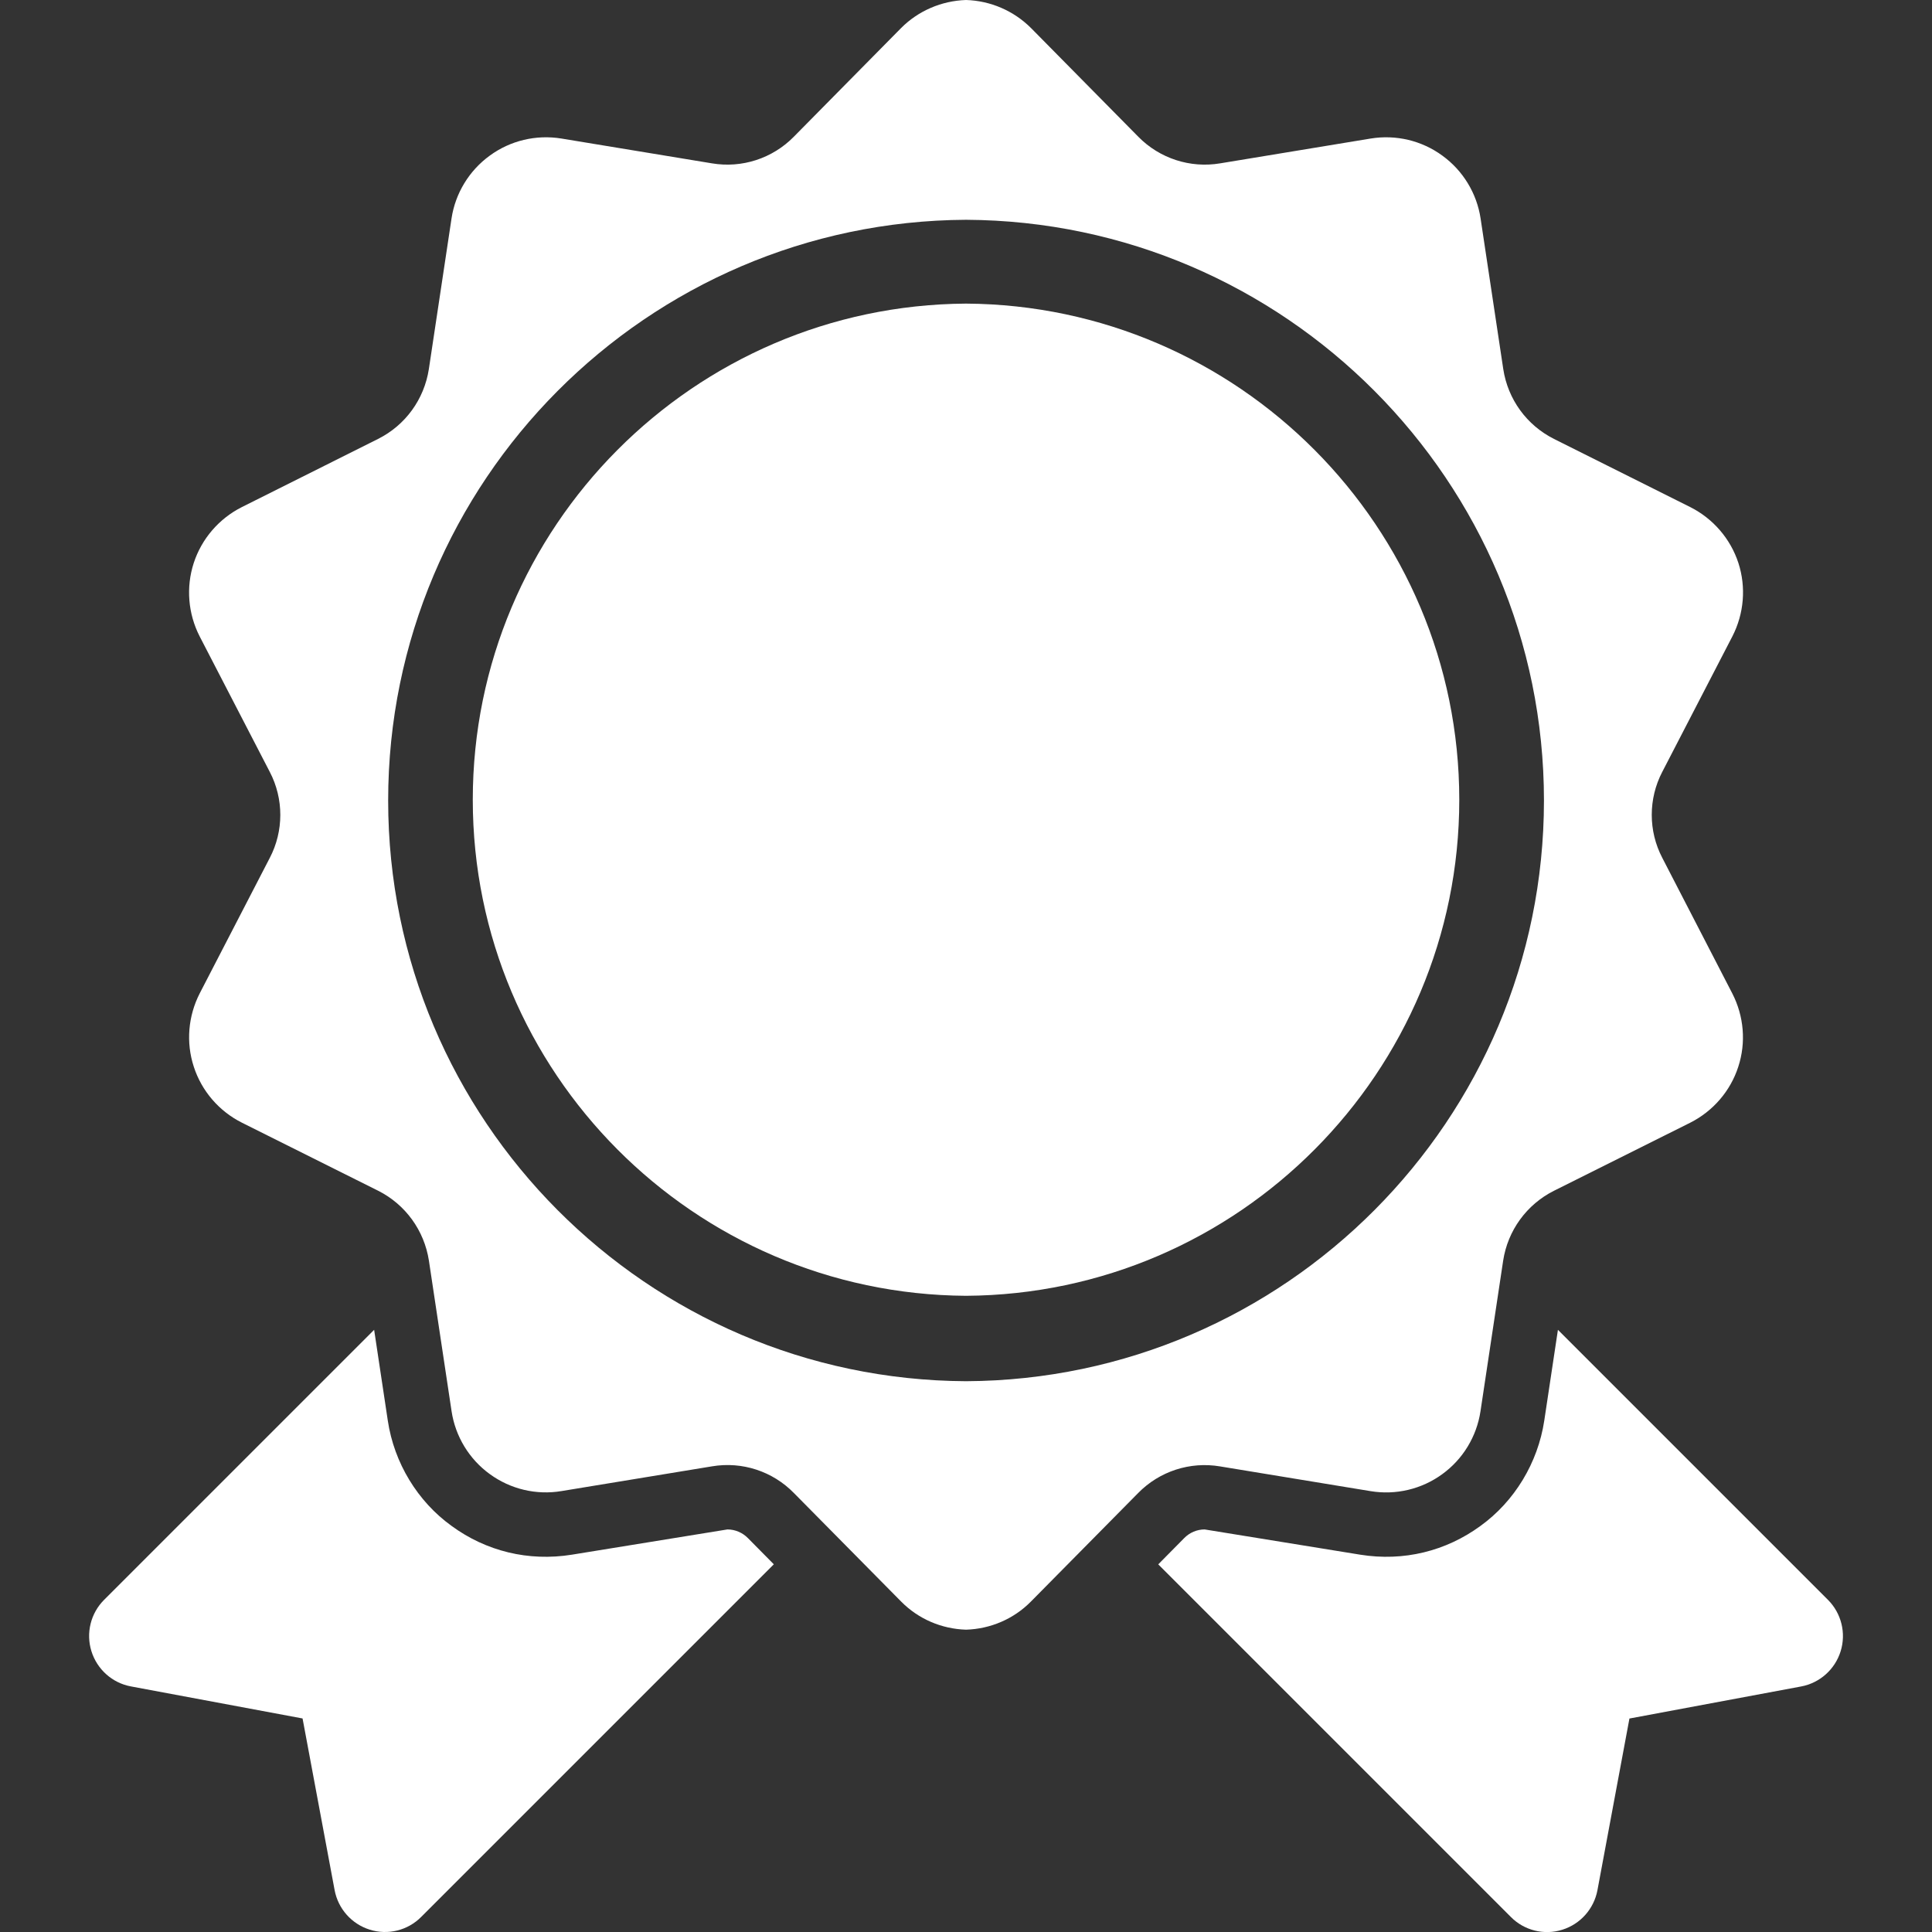
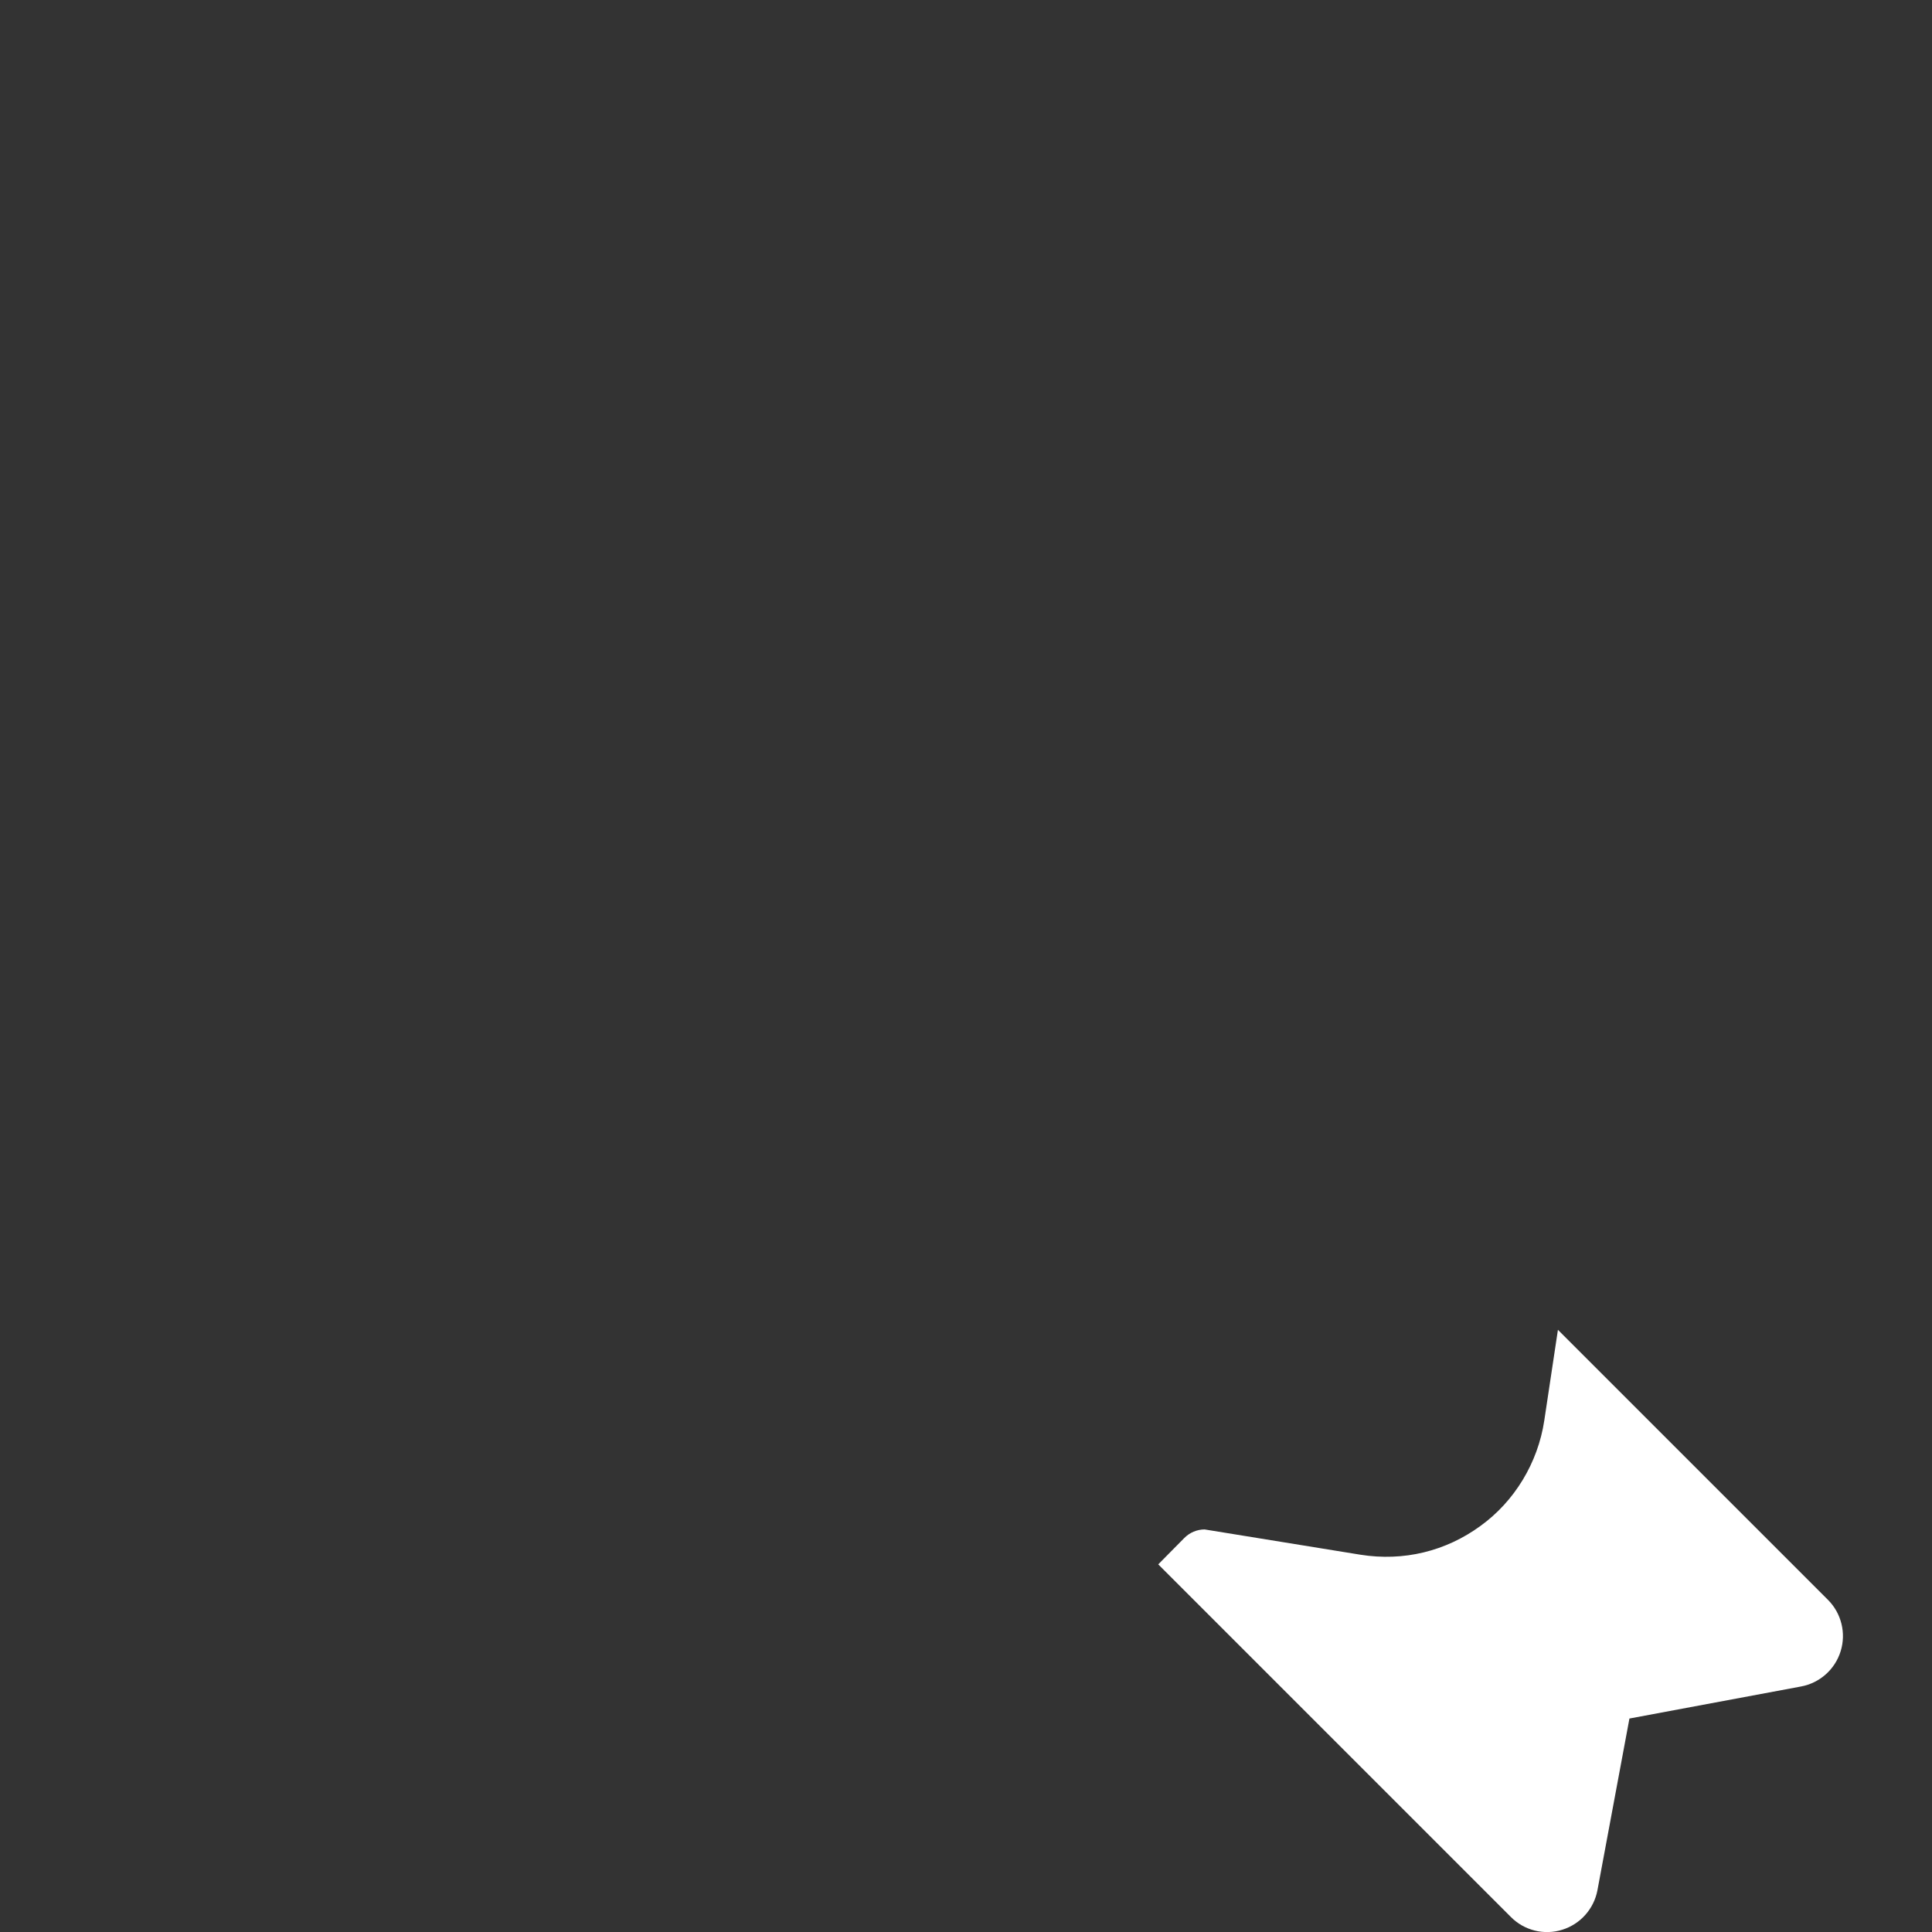
<svg xmlns="http://www.w3.org/2000/svg" version="1.1" id="Capa_1" x="0px" y="0px" width="512px" height="512px" viewBox="0 0 31.531 31.531" style="enable-background:new 0 0 31.531 31.531;" xml:space="preserve">
  <rect x="0" y="0" width="31.531" height="31.531" fill="#333333" stroke="none" />
  <g>
    <g>
-       <path d="M11.872,24.961l-2.539,0.412c-0.711,0.114-1.4-0.058-1.961-0.468c-0.558-0.401-0.94-1.031-1.043-1.72l-0.223-1.482    L1.699,26.11c-0.219,0.219-0.299,0.542-0.207,0.838c0.092,0.296,0.34,0.519,0.645,0.575l2.801,0.523l0.523,2.801    c0.057,0.305,0.278,0.554,0.574,0.646c0.296,0.093,0.62,0.013,0.839-0.208l5.755-5.755l-0.422-0.427    C12.118,25.012,11.996,24.961,11.872,24.961z" fill="#FFFFFF" />
-       <path d="M19.91,23.932l2.458,0.404c0.411,0.068,0.833-0.031,1.17-0.277c0.336-0.243,0.562-0.614,0.624-1.026l0.37-2.458    c0.075-0.492,0.383-0.917,0.829-1.141l2.224-1.111c0.372-0.188,0.656-0.516,0.784-0.912c0.13-0.396,0.093-0.828-0.098-1.199    L27.129,14c-0.229-0.438-0.229-0.964,0-1.403l1.144-2.211c0.19-0.37,0.227-0.802,0.098-1.199    c-0.129-0.394-0.412-0.723-0.785-0.911l-2.223-1.112c-0.447-0.224-0.754-0.648-0.829-1.14l-0.37-2.458    c-0.062-0.412-0.288-0.782-0.624-1.026c-0.337-0.247-0.759-0.346-1.17-0.279l-2.457,0.405c-0.489,0.082-0.987-0.08-1.335-0.434    l-1.75-1.773C16.544,0.175,16.164,0.012,15.766,0c-0.398,0.013-0.779,0.175-1.061,0.459l-1.75,1.773    c-0.348,0.354-0.846,0.516-1.335,0.434L9.163,2.261C8.751,2.194,8.33,2.293,7.993,2.54C7.657,2.784,7.431,3.154,7.369,3.566    l-0.37,2.458C6.923,6.516,6.617,6.94,6.169,7.164L3.947,8.276C3.574,8.464,3.291,8.793,3.162,9.188    c-0.129,0.396-0.093,0.829,0.097,1.199l1.144,2.211c0.229,0.439,0.229,0.964,0,1.403L3.26,16.211    c-0.19,0.371-0.227,0.803-0.097,1.199c0.128,0.396,0.412,0.725,0.784,0.912l2.224,1.111C6.617,19.657,6.924,20.082,7,20.574    l0.37,2.458c0.062,0.412,0.288,0.783,0.624,1.026c0.337,0.246,0.759,0.346,1.17,0.277l2.458-0.404    c0.489-0.082,0.987,0.08,1.335,0.436l1.75,1.771c0.281,0.285,0.661,0.447,1.059,0.459c0.398-0.012,0.778-0.174,1.059-0.459    l1.75-1.771C18.923,24.012,19.421,23.85,19.91,23.932z M15.766,22.542c-5.205-0.026-9.431-4.266-9.431-9.477    c0-5.21,4.226-9.451,9.431-9.478c5.205,0.026,9.432,4.268,9.432,9.478C25.197,18.276,20.971,22.516,15.766,22.542z" fill="#FFFFFF" />
-       <path d="M15.766,4.955c-4.444,0.028-8.05,3.648-8.05,8.097c0,4.447,3.606,8.068,8.05,8.096c4.444-0.027,8.05-3.648,8.05-8.096    C23.815,8.604,20.21,4.983,15.766,4.955z" fill="#FFFFFF" />
      <path d="M29.833,26.11l-4.407-4.407l-0.223,1.482c-0.104,0.688-0.485,1.318-1.043,1.72c-0.562,0.41-1.25,0.582-1.961,0.468    l-2.539-0.412c-0.124,0-0.246,0.051-0.335,0.143l-0.422,0.427l5.755,5.755c0.219,0.221,0.543,0.301,0.839,0.208    c0.296-0.092,0.517-0.341,0.574-0.646l0.522-2.801l2.801-0.523c0.306-0.057,0.554-0.279,0.646-0.575S30.052,26.329,29.833,26.11z" fill="#FFFFFF" />
    </g>
  </g>
  <g>
</g>
  <g>
</g>
  <g>
</g>
  <g>
</g>
  <g>
</g>
  <g>
</g>
  <g>
</g>
  <g>
</g>
  <g>
</g>
  <g>
</g>
  <g>
</g>
  <g>
</g>
  <g>
</g>
  <g>
</g>
  <g>
</g>
</svg>